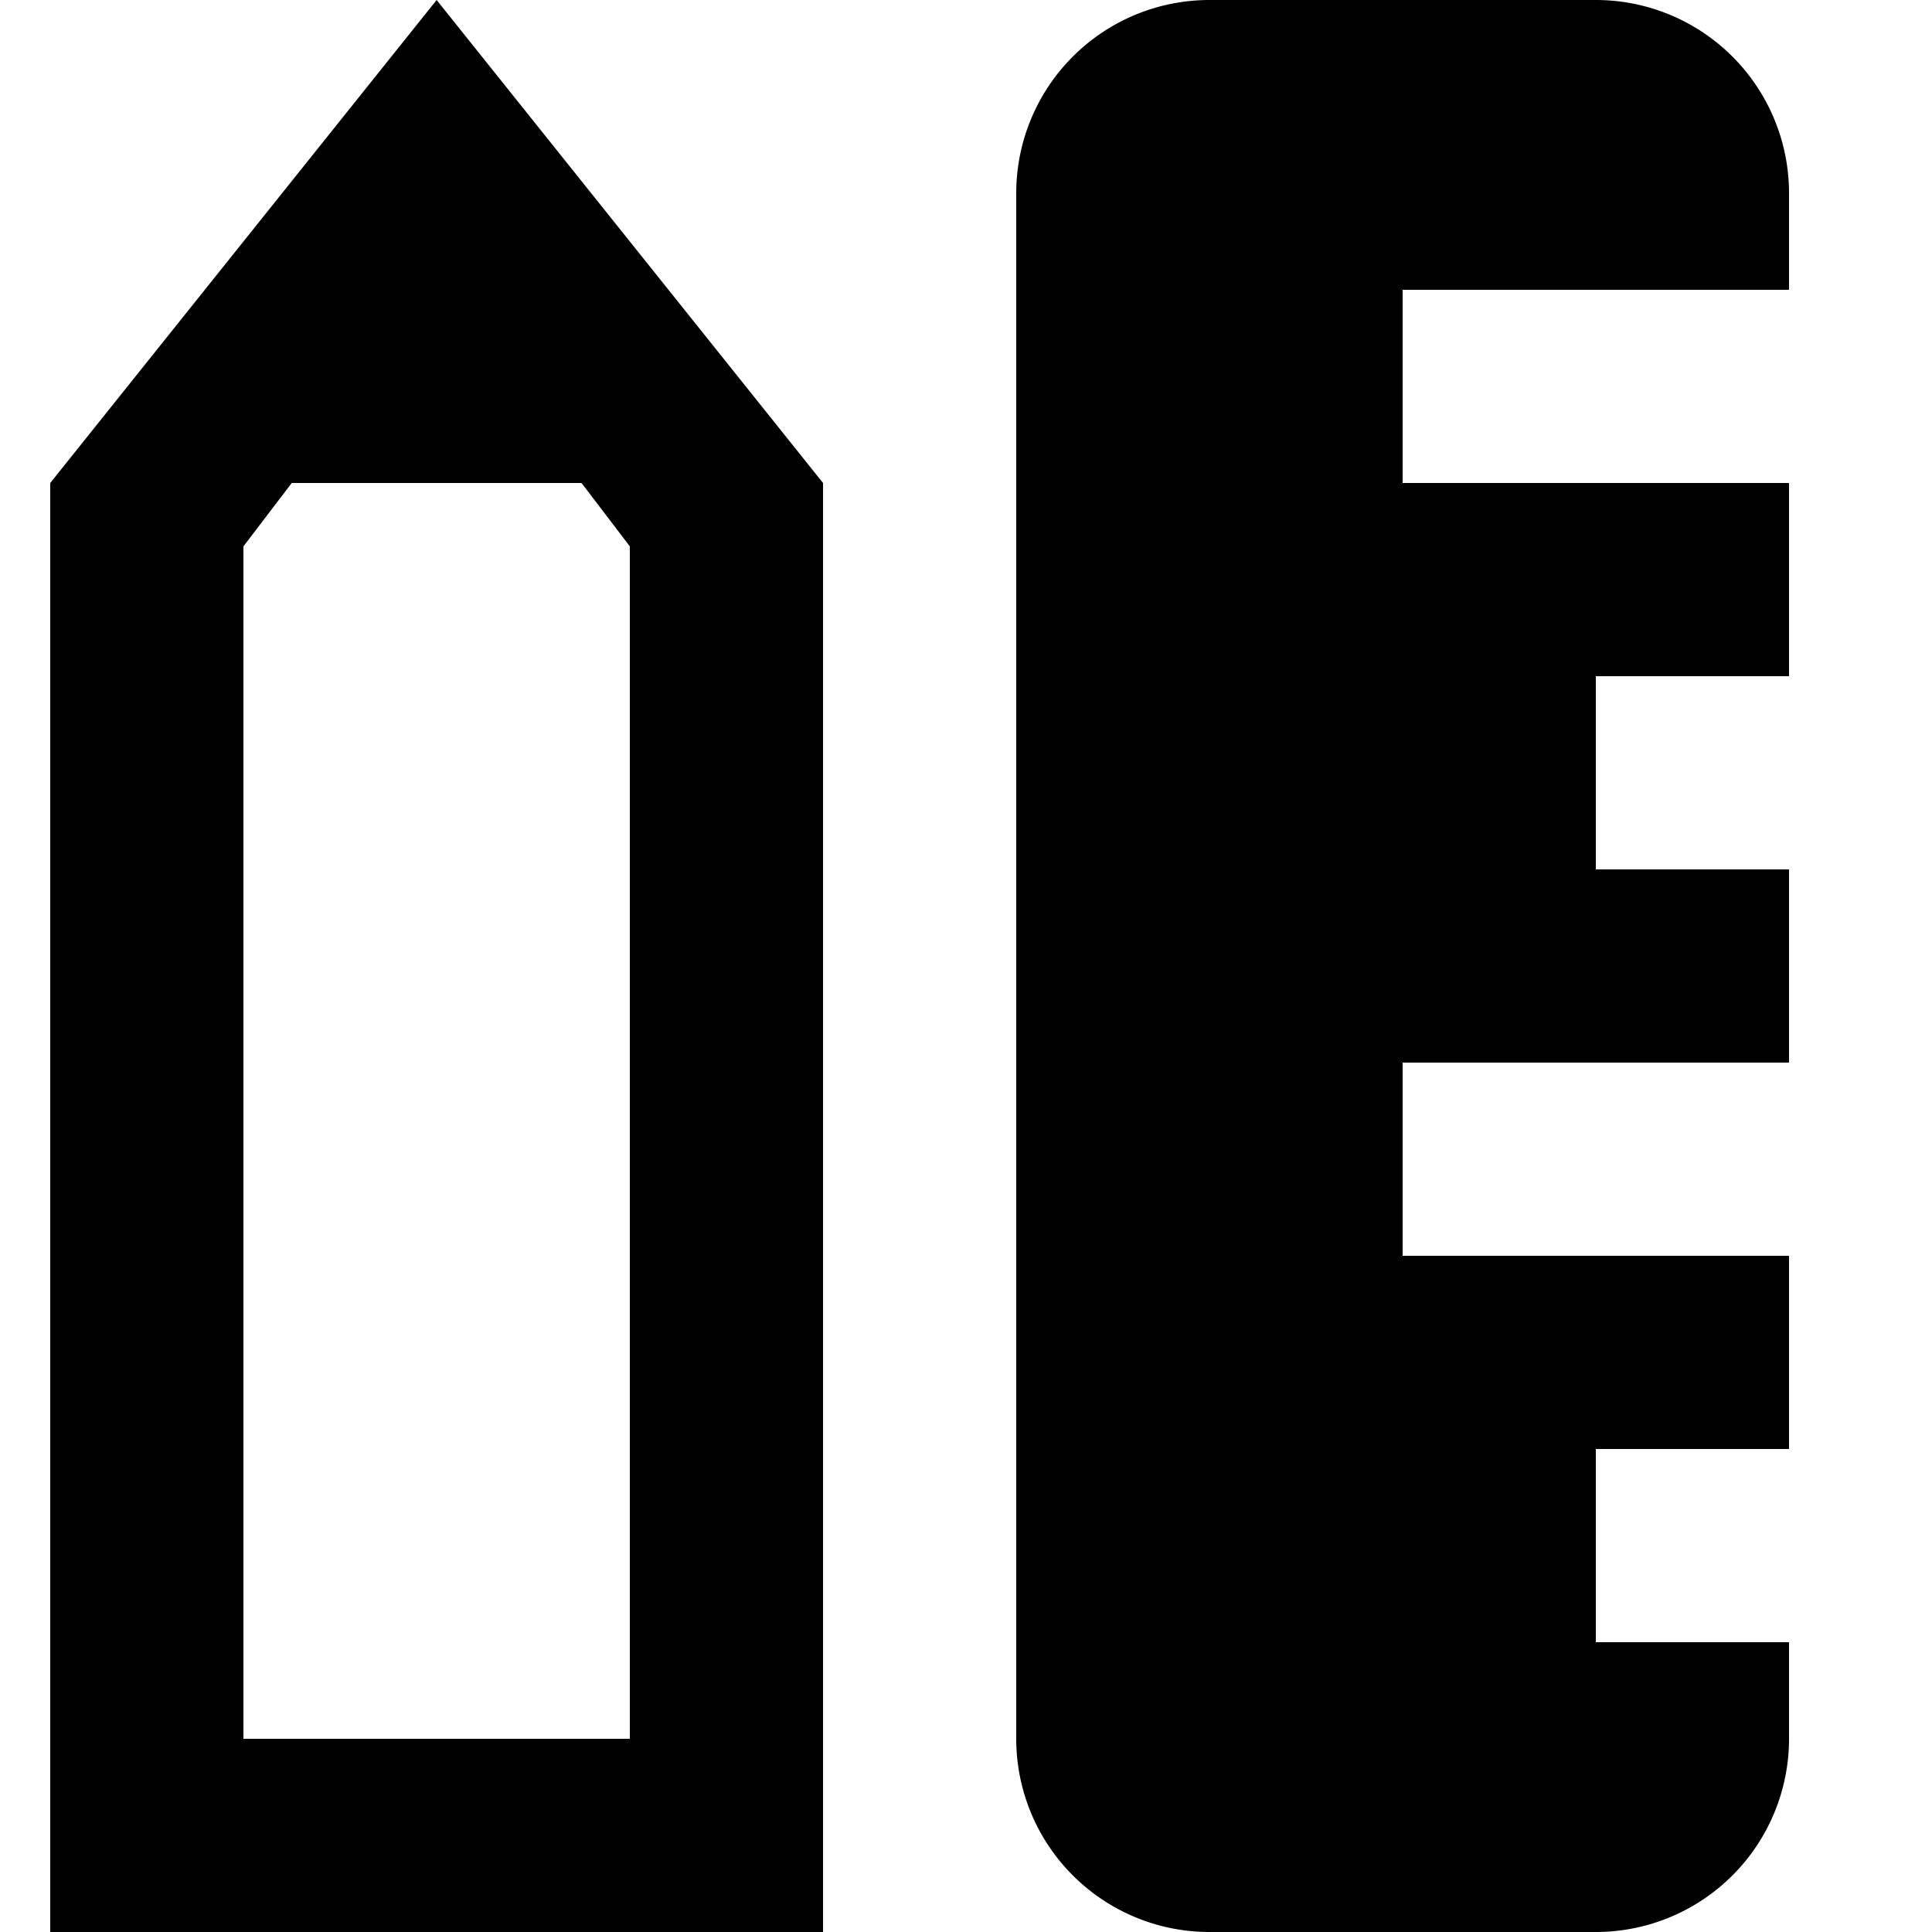
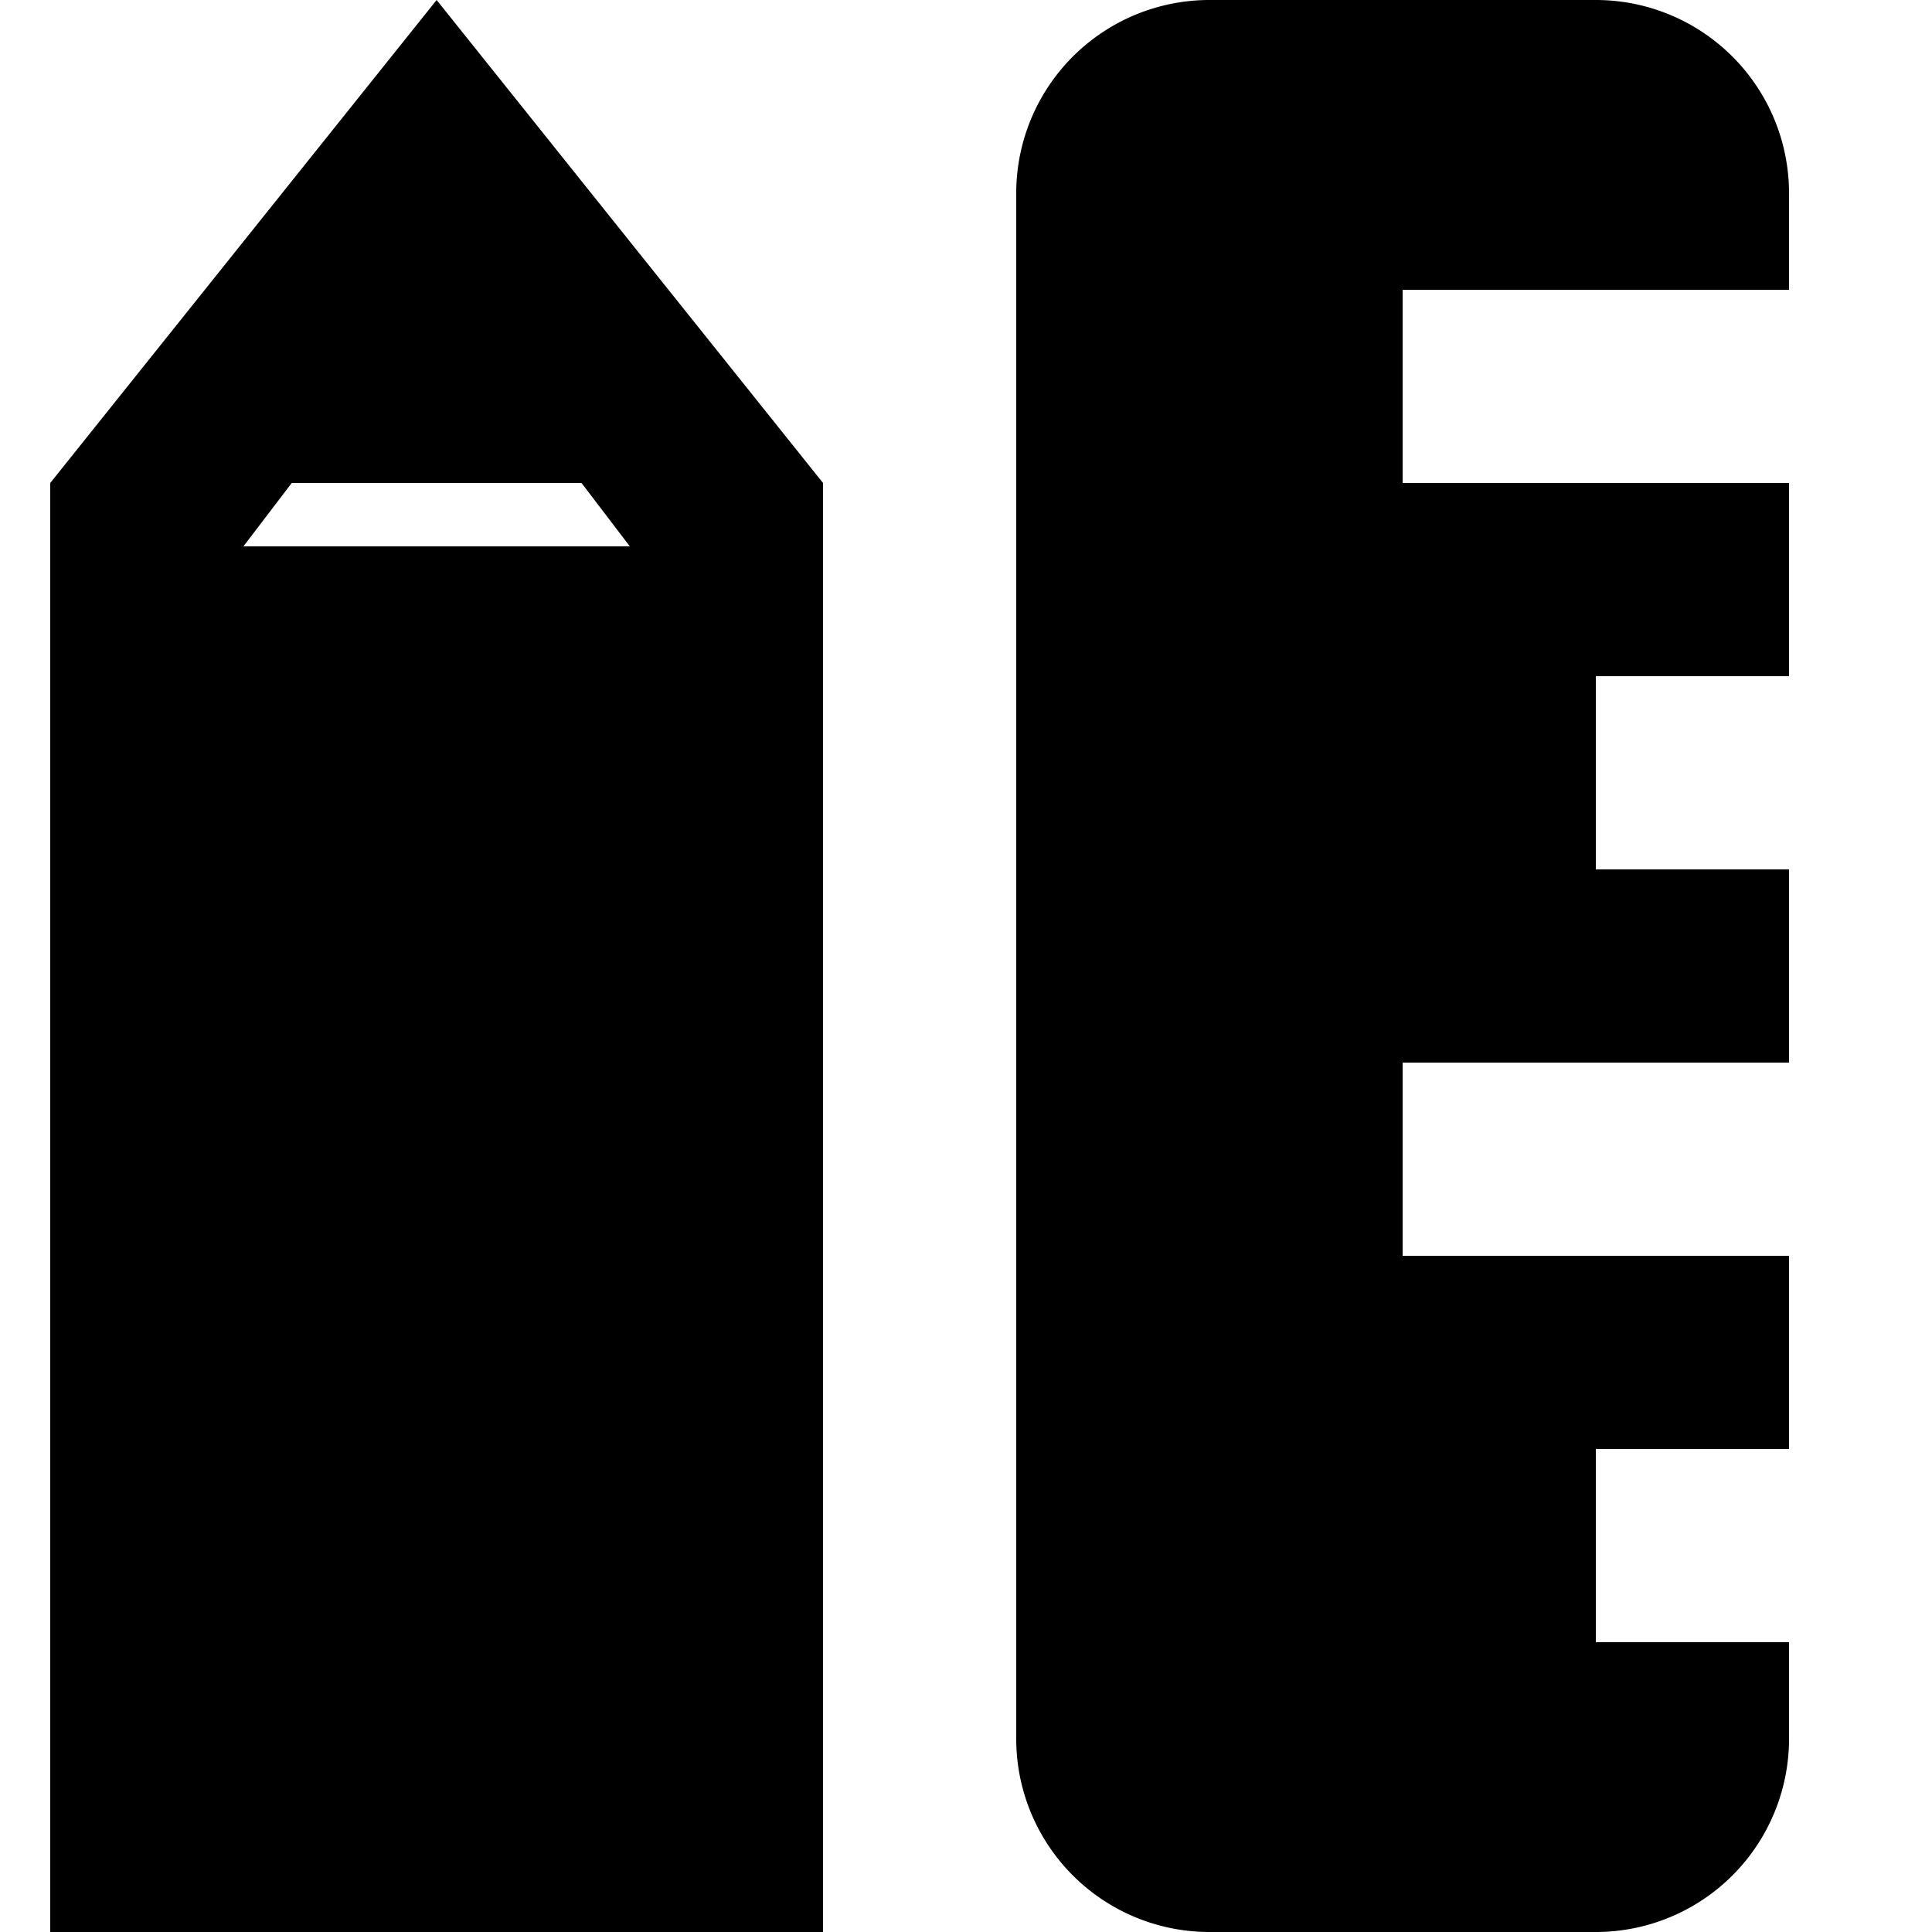
<svg xmlns="http://www.w3.org/2000/svg" id="Layer_1" data-name="Layer 1" viewBox="0 0 100 100">
-   <path d="M22.6,0,2.6,25v75h40V25Zm40,0a10,10,0,0,0-10,10V90a10,10,0,0,0,10,10h20a10,10,0,0,0,10-10V85h-10V75h10V65h-20V55h20V45h-10V35h10V25h-20V15h20V10a10,10,0,0,0-10-10ZM15.1,25h15l2.5,3.28V90h-20V28.28Z" />
+   <path d="M22.6,0,2.6,25v75h40V25Zm40,0a10,10,0,0,0-10,10V90a10,10,0,0,0,10,10h20a10,10,0,0,0,10-10V85h-10V75h10V65h-20V55h20V45h-10V35h10V25h-20V15h20V10a10,10,0,0,0-10-10ZM15.1,25h15l2.5,3.28h-20V28.28Z" />
</svg>